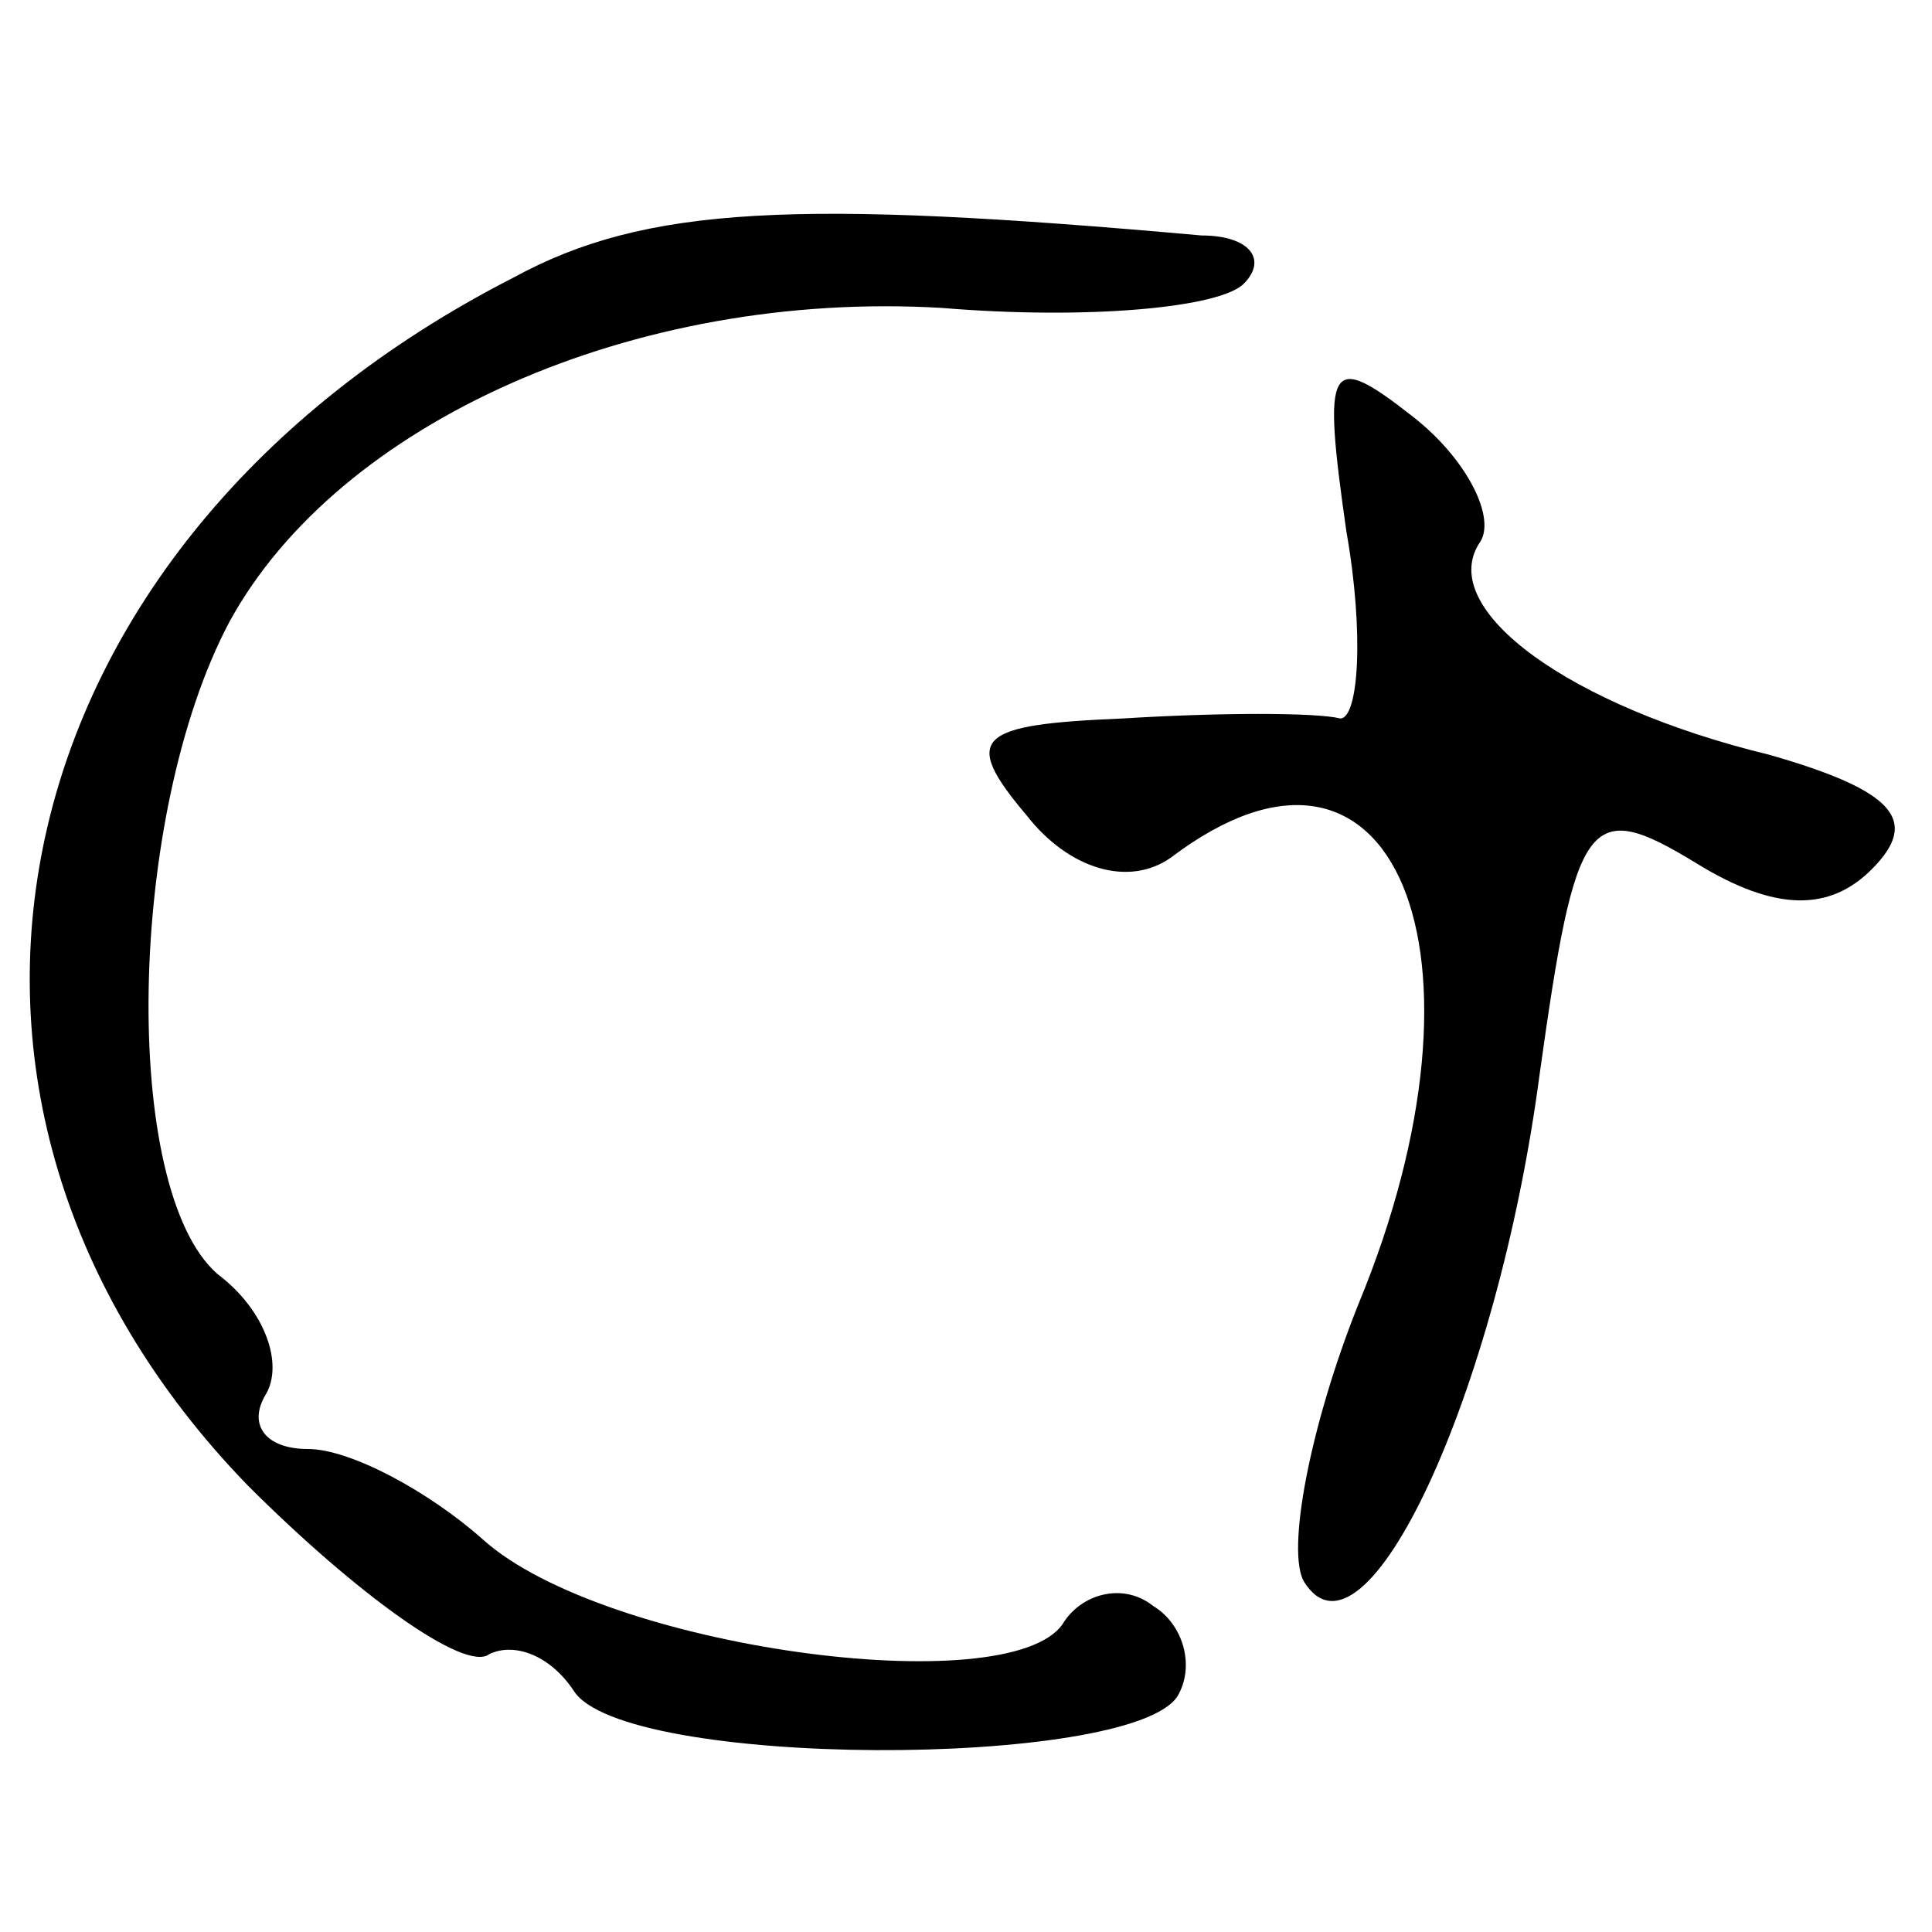
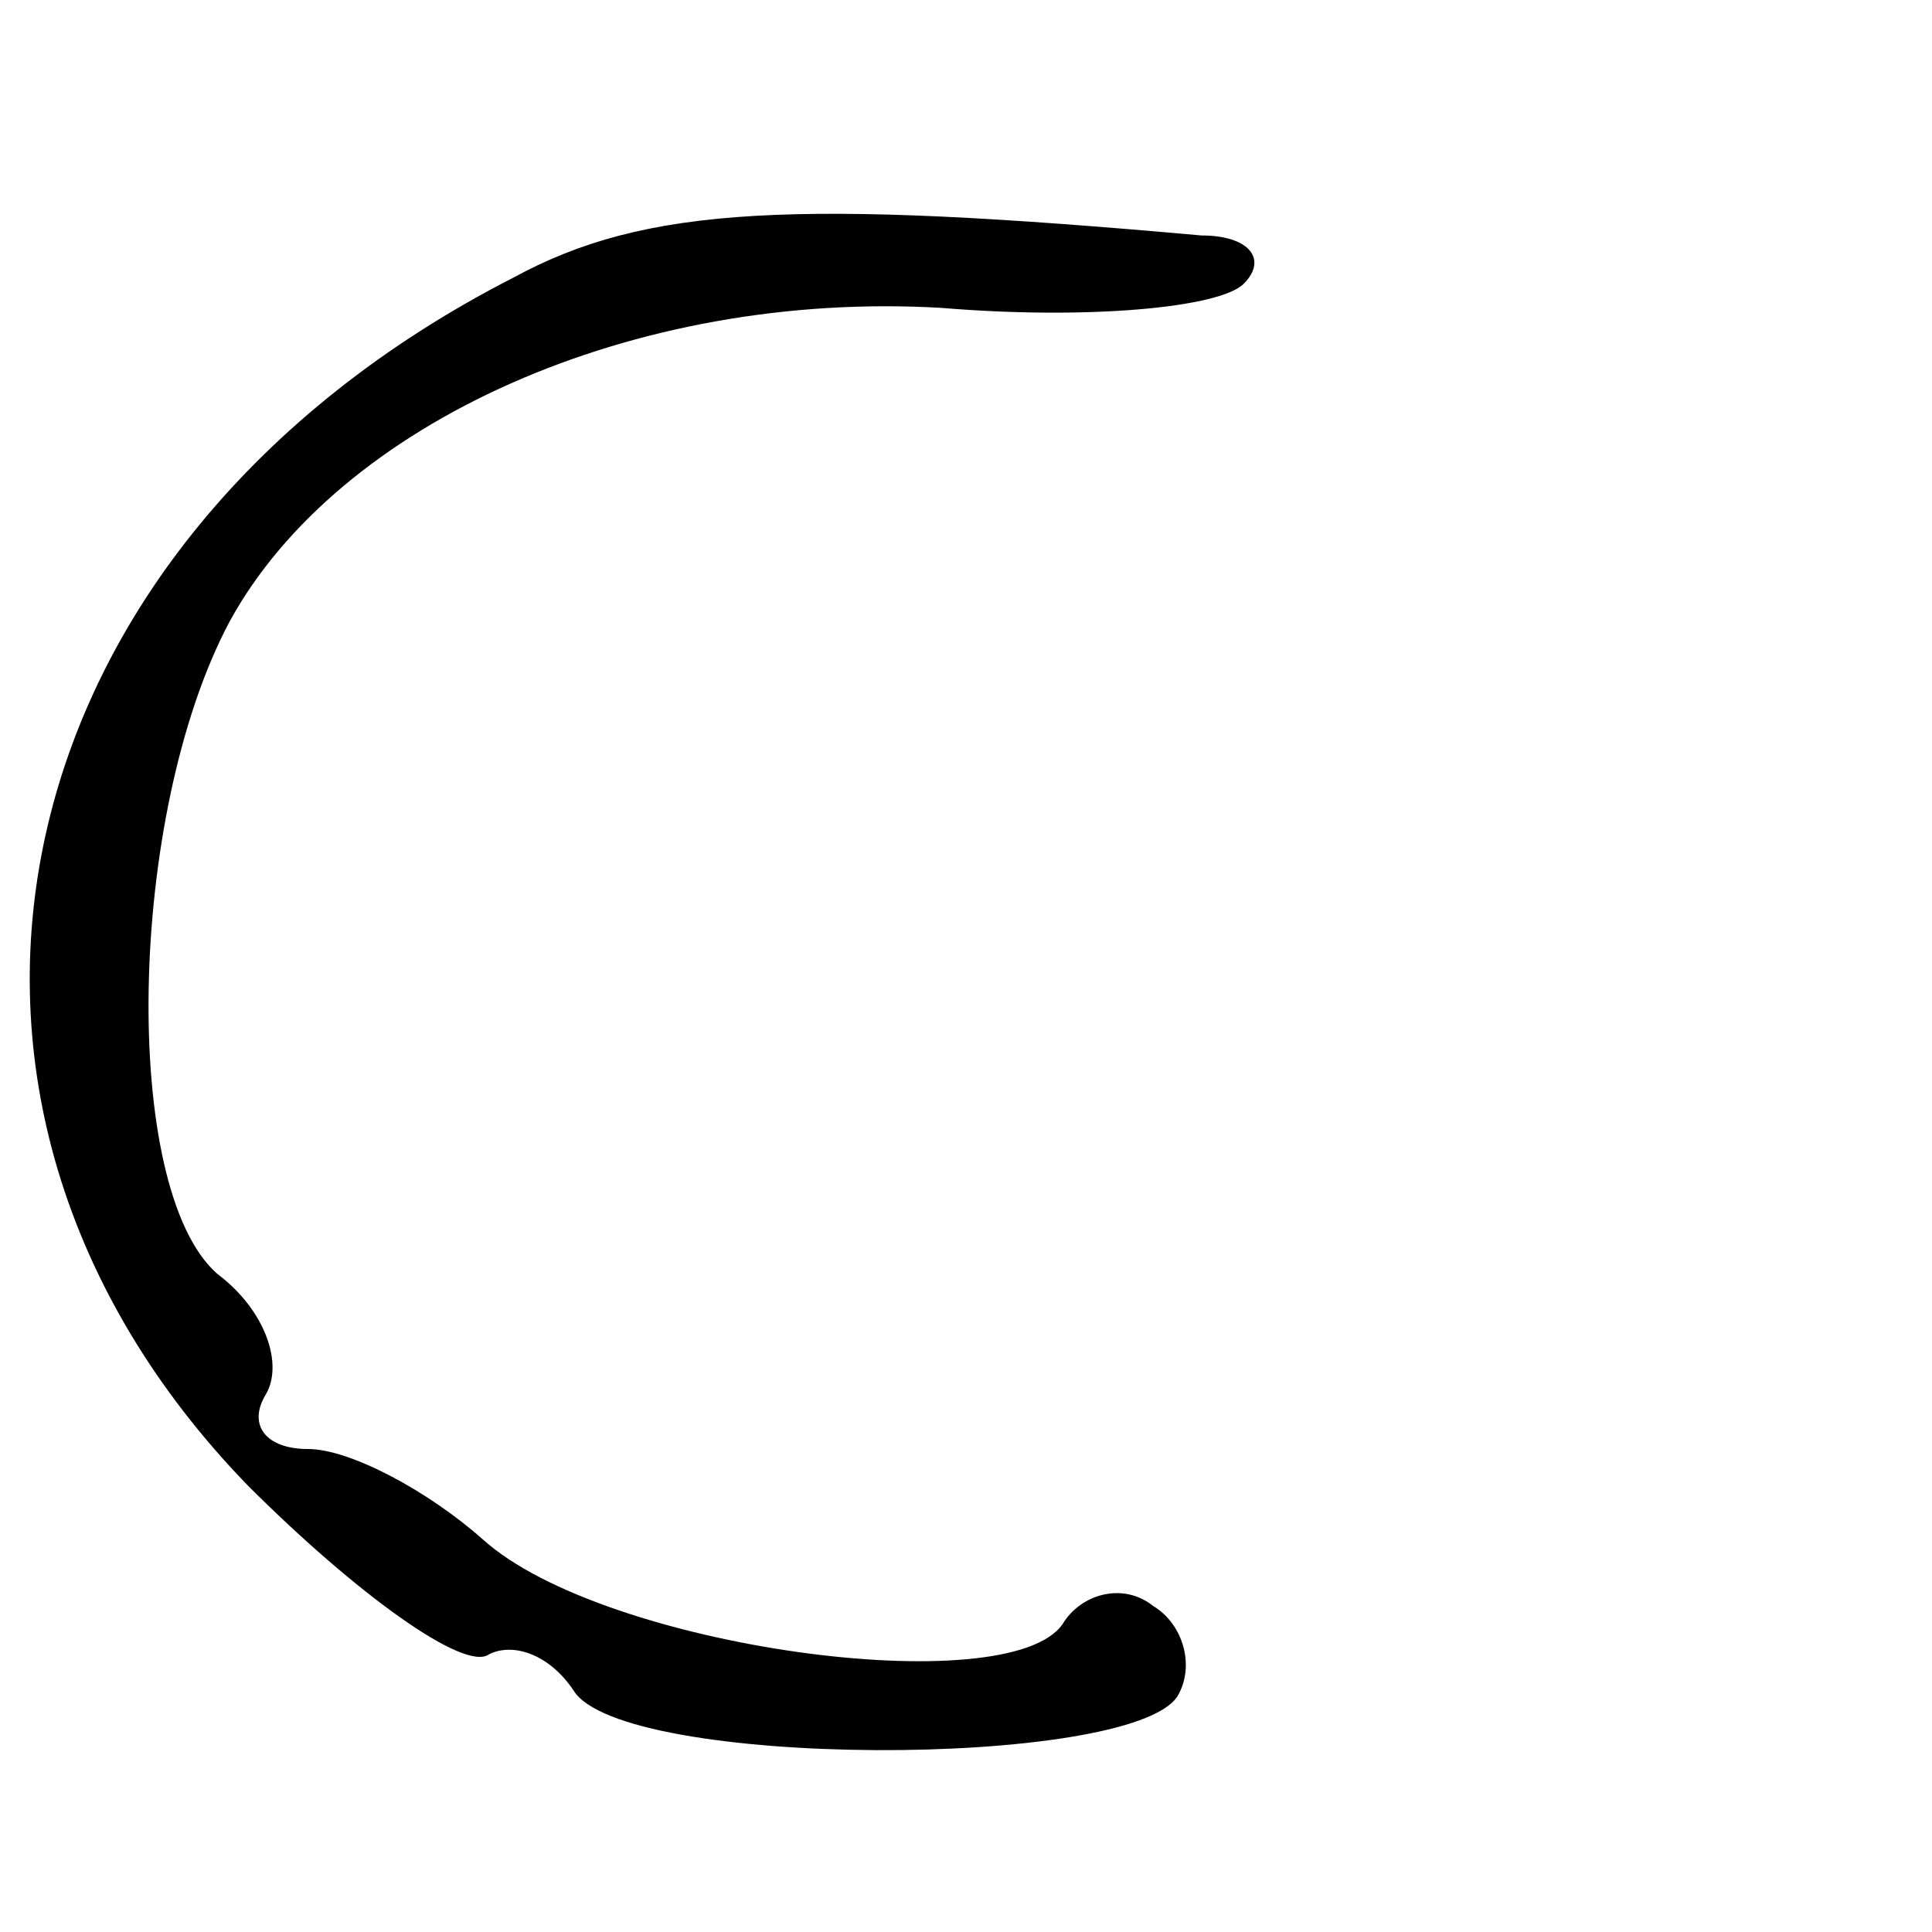
<svg xmlns="http://www.w3.org/2000/svg" version="1.0" width="32pt" height="32pt" viewBox="0 0 32 32" preserveAspectRatio="xMidYMid meet">
  <g transform="translate(0,32) scale(0.1,-0.1)" fill="#000000" stroke="none">
    <path d="M85 274 c-86 -44 -106 -136 -44 -200 18 -18 36 -31 40 -28 4 2 10 0 14 -6 8 -13 92 -13 100 -1 3 5 1 12 -4 15 -5 4 -12 2 -15 -3 -9 -13 -76 -4 -96 14 -9 8 -22 15 -29 15 -7 0 -10 4 -7 9 3 5 0 14 -8 20 -16 14 -15 76 2 108 18 33 67 55 118 52 24 -2 46 0 50 4 4 4 1 8 -7 8 -67 6 -92 5 -114 -7z" />
-     <path d="M223 232 c3 -17 2 -31 -1 -31 -4 1 -20 1 -36 0 -24 -1 -27 -3 -16 -16 7 -9 17 -12 24 -7 37 28 55 -16 31 -74 -8 -20 -12 -41 -9 -46 10 -16 32 31 39 84 6 43 8 46 26 35 13 -8 22 -8 29 -1 8 8 4 13 -17 19 -33 8 -55 24 -48 35 3 4 -2 14 -11 21 -14 11 -15 9 -11 -19z" />
  </g>
</svg>